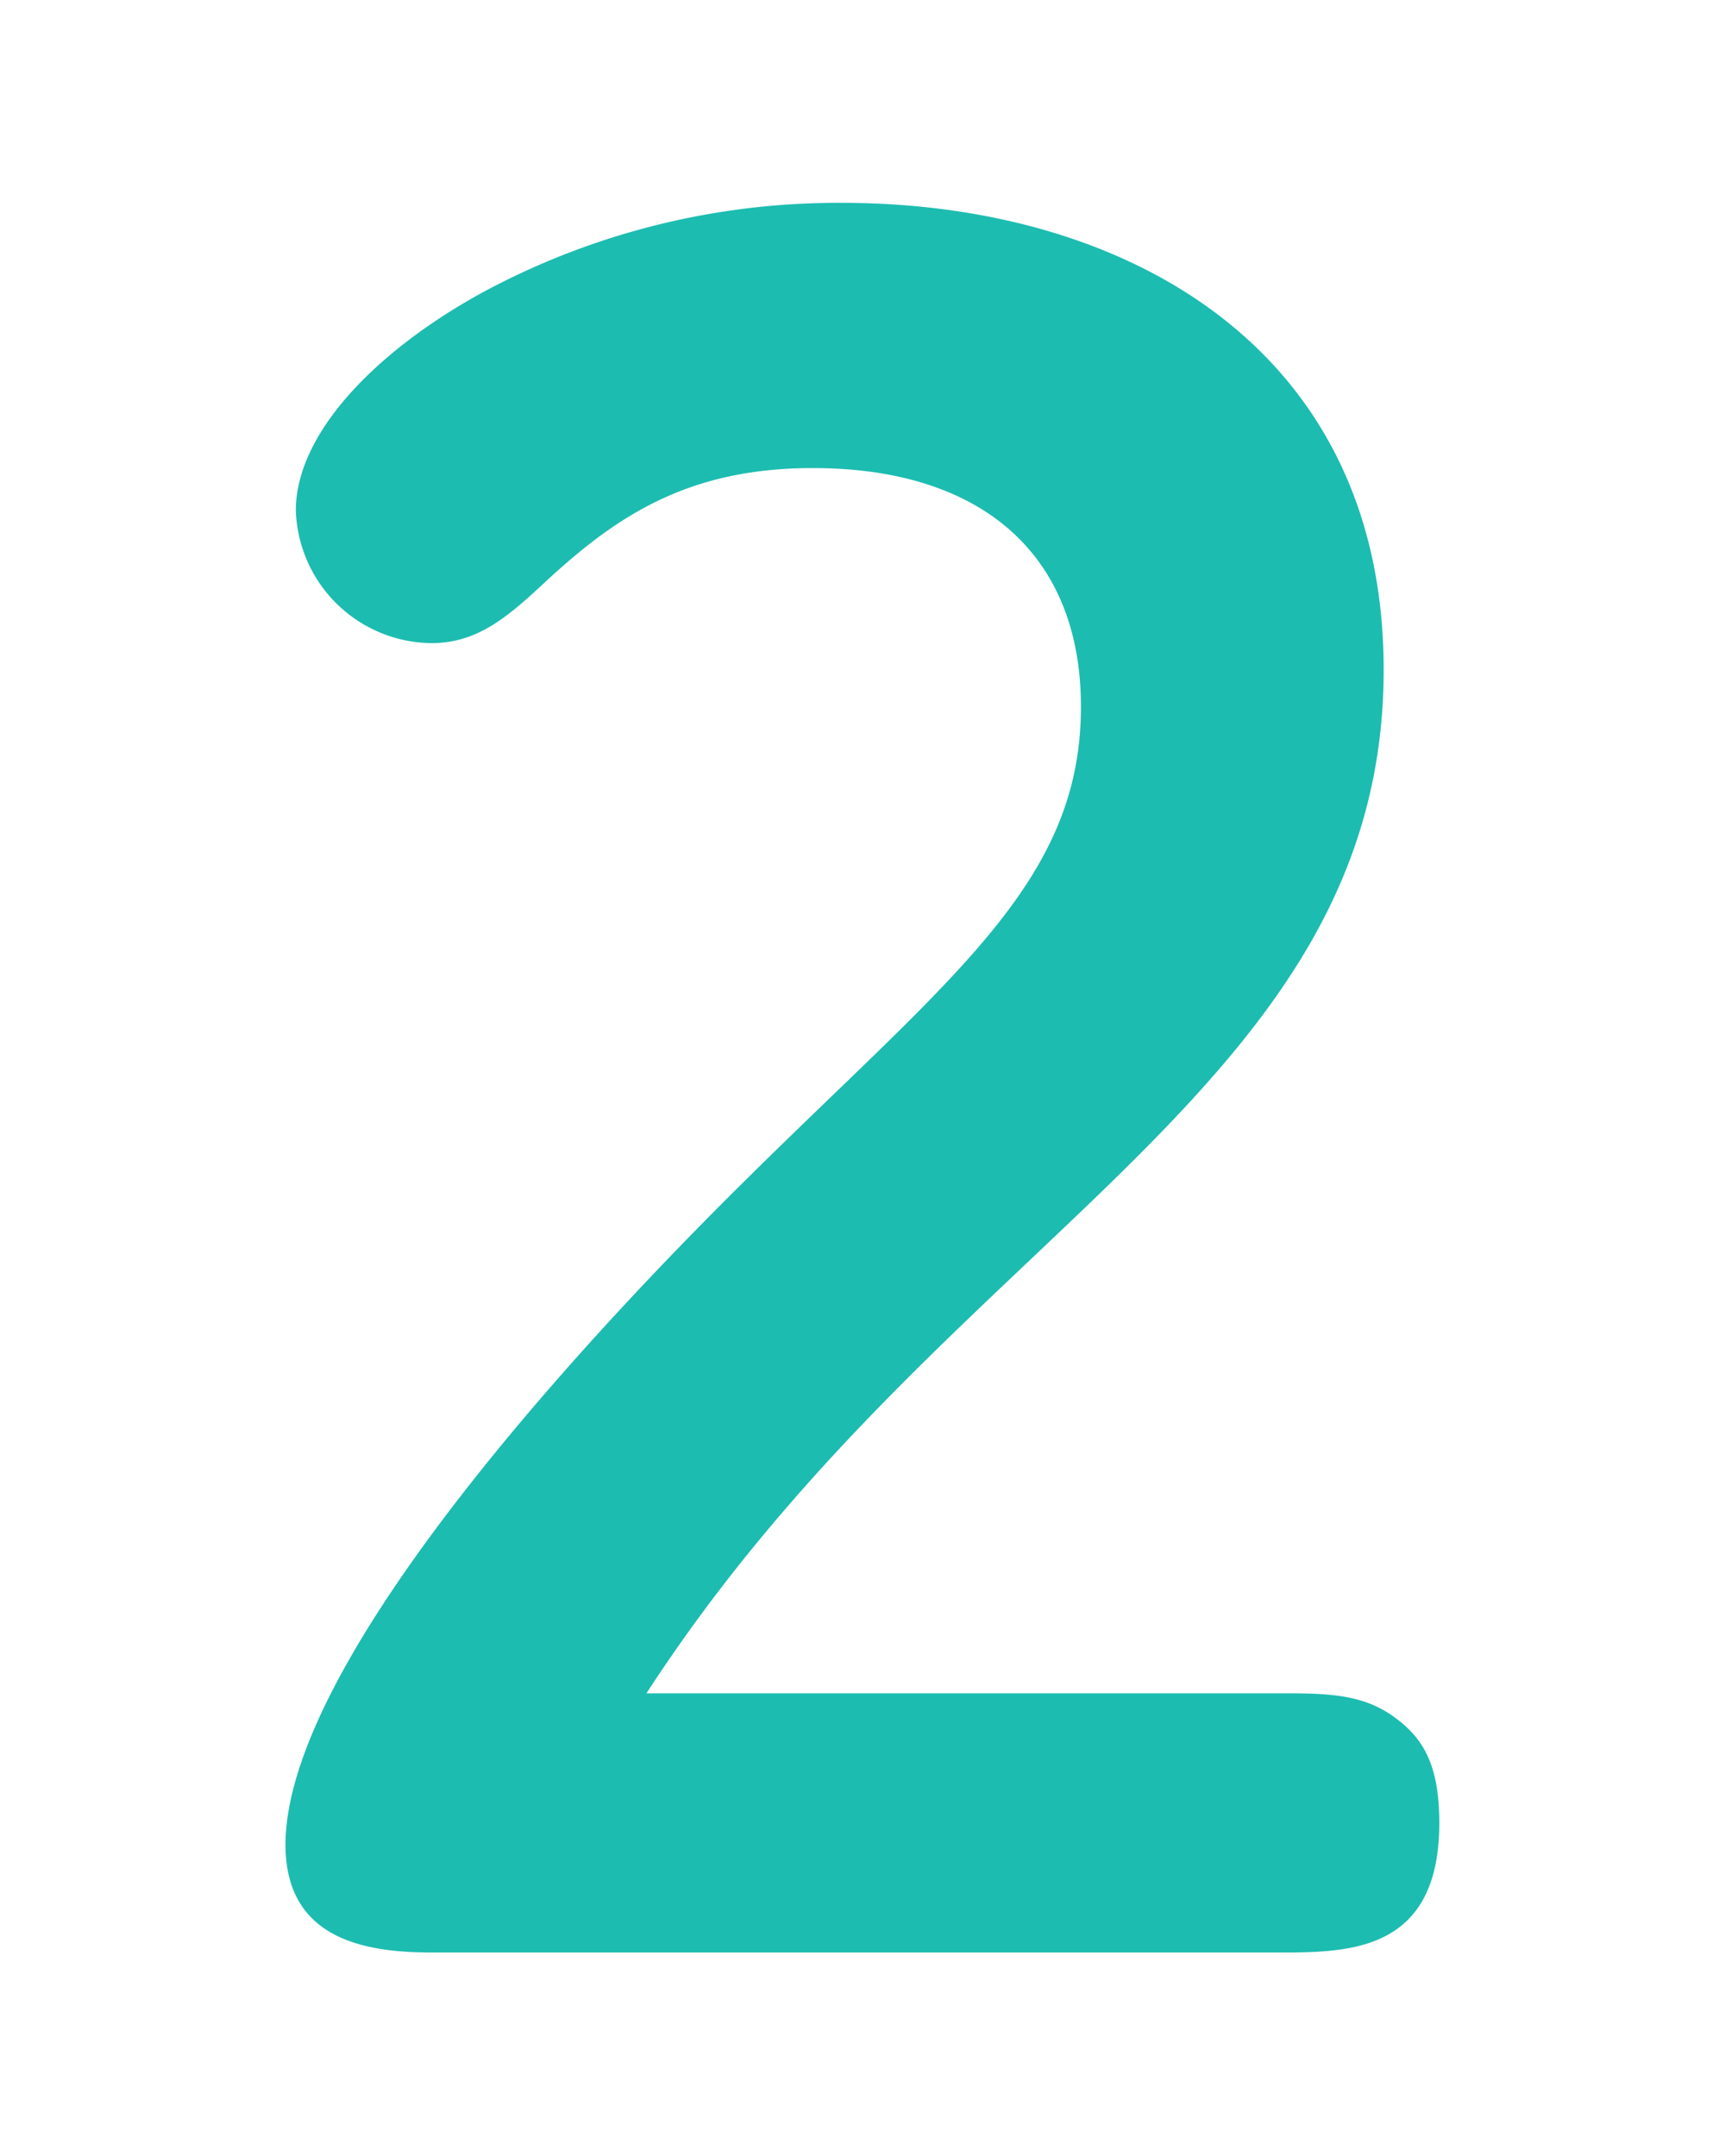
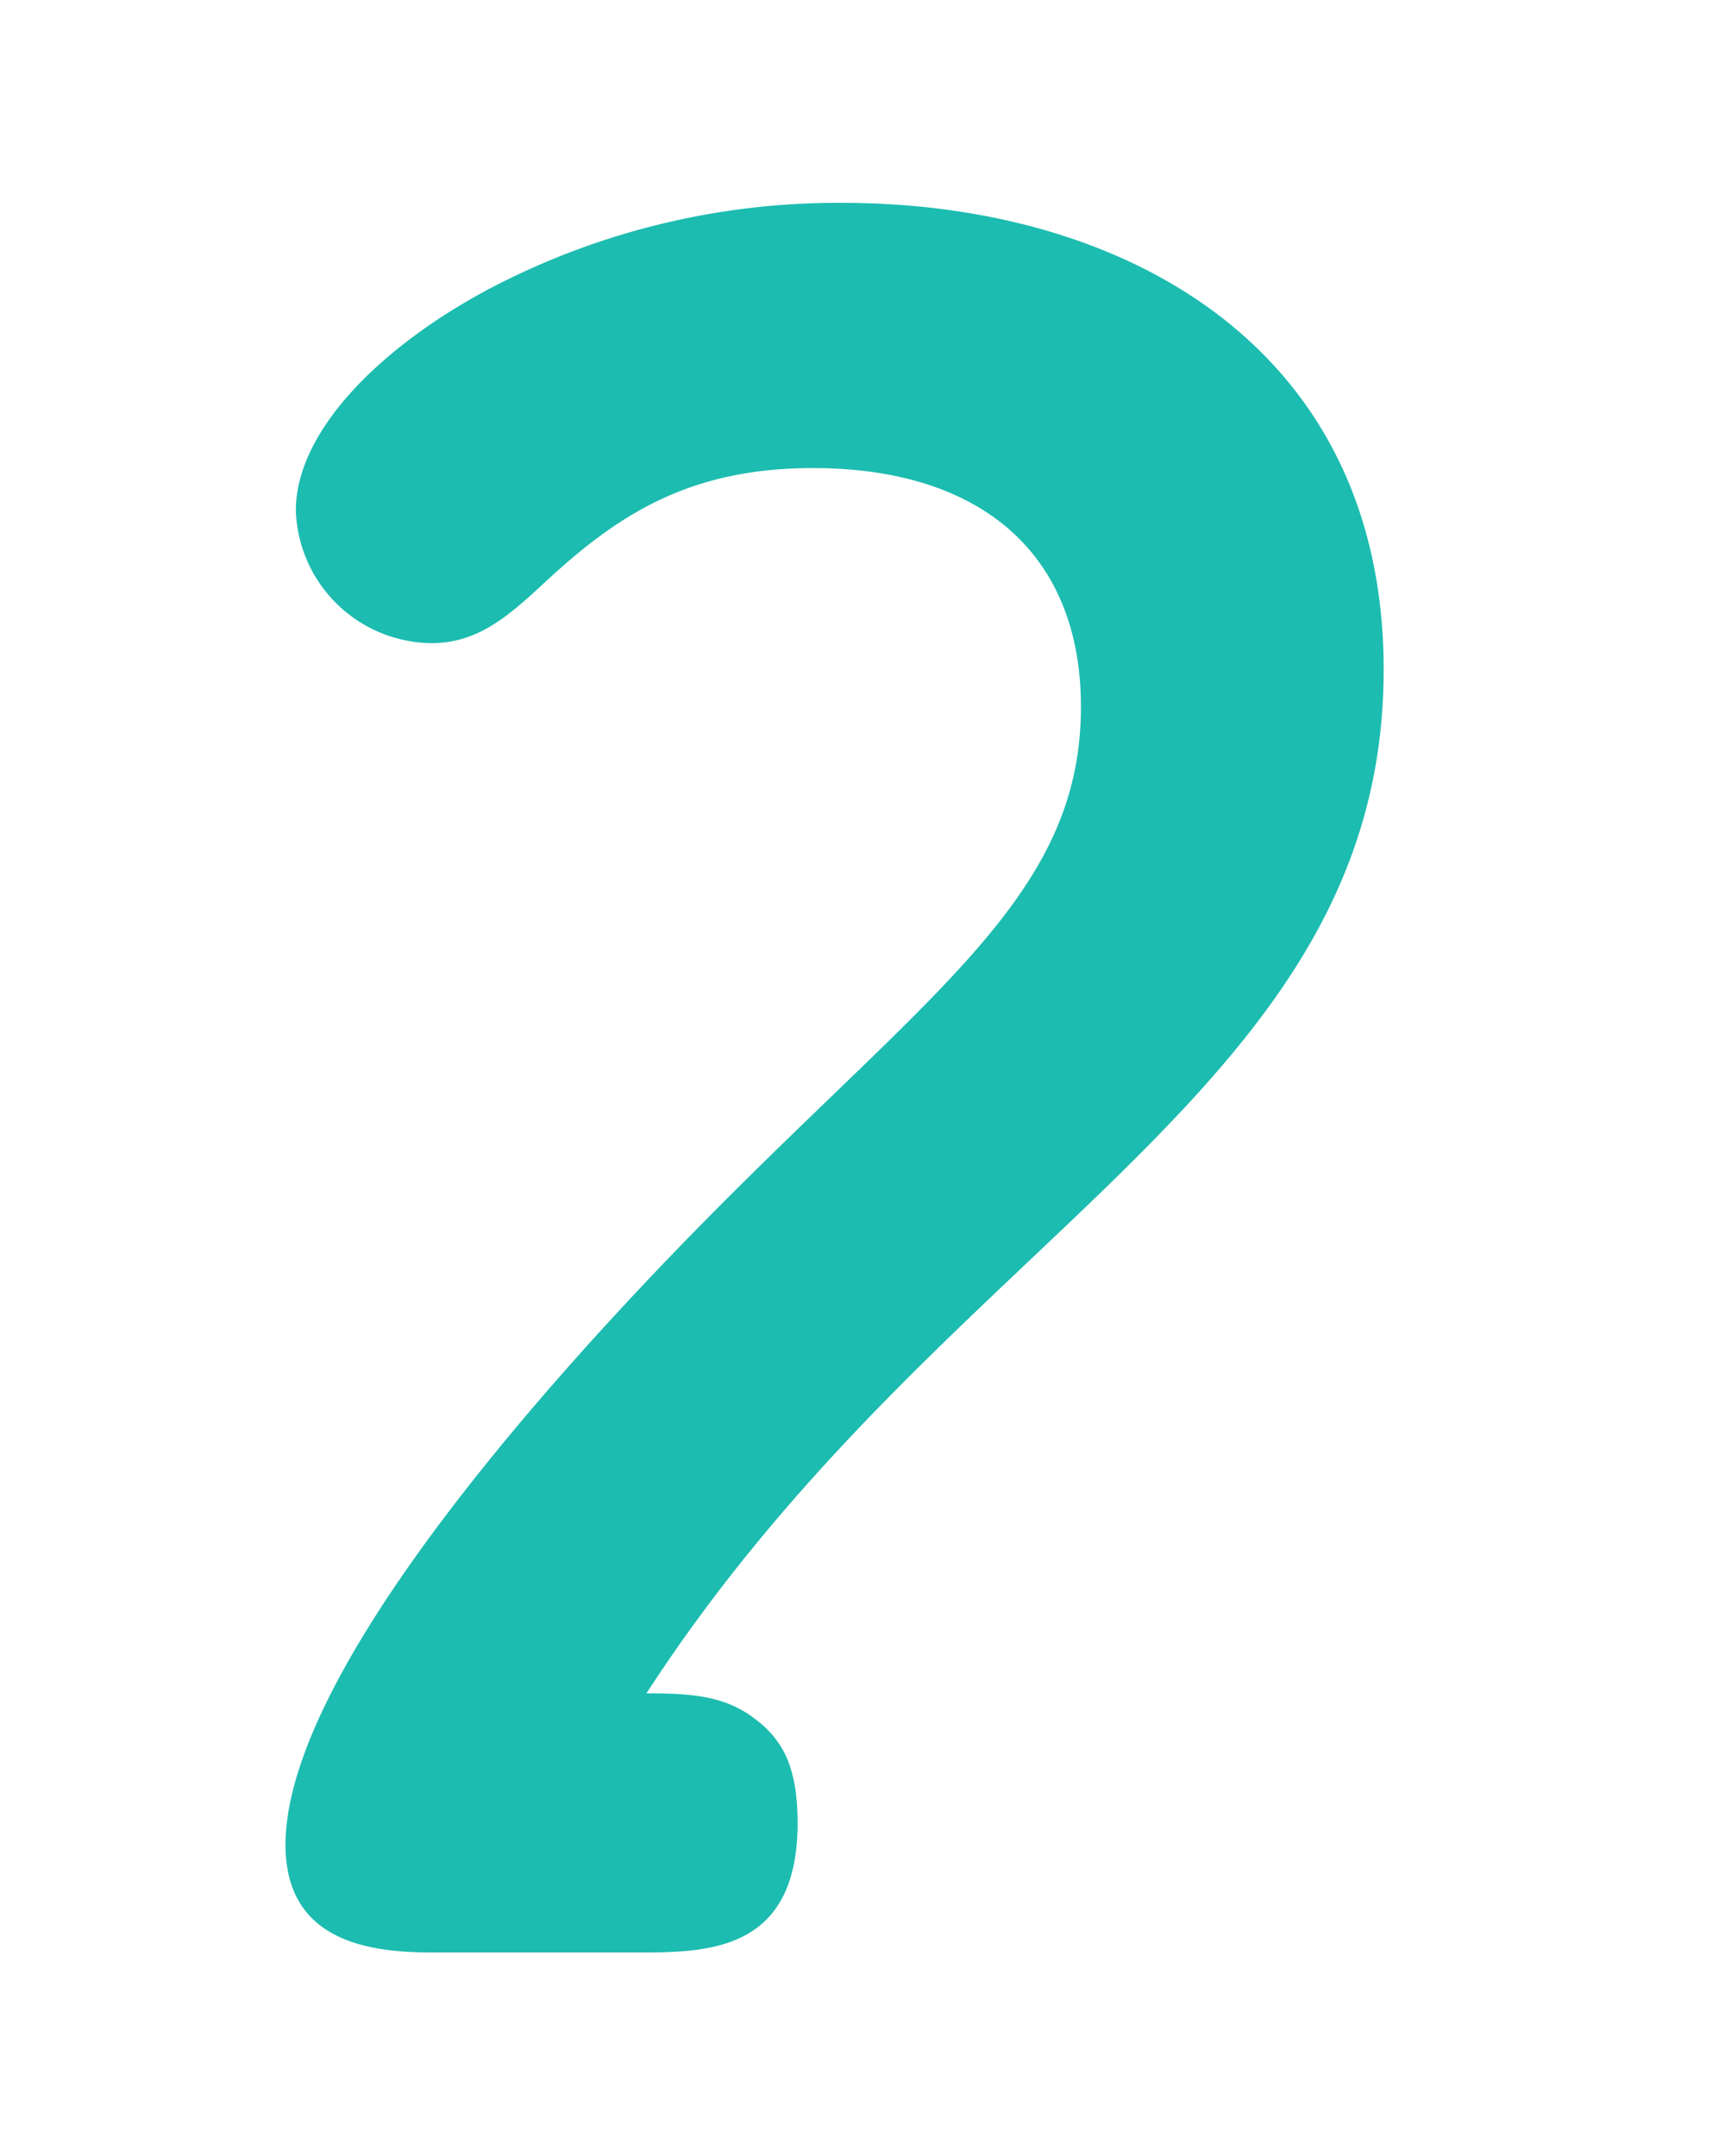
<svg xmlns="http://www.w3.org/2000/svg" viewBox="0 0 80 100">
  <defs>
    <style>.cls-1{fill:#1dbcb0;}.cls-2{fill:none;}</style>
  </defs>
  <g id="レイヤー_2" data-name="レイヤー 2">
    <g id="contents">
-       <path class="cls-1" d="M27,62.67c14-15.62,23.13-19.8,23.13-29.89,0-7.13-4.68-11.07-12.43-11.07-5.78,0-9.1,2.21-12.42,5.29-1.84,1.72-3.2,2.83-5.29,2.83a6.36,6.36,0,0,1-6.27-6.15c0-3.57,3.69-7.38,8.61-10.09A34.67,34.67,0,0,1,39.08,9.41c13,0,25.09,6.64,25.09,21.65,0,19.55-20.3,26.07-34.19,47.48H59.74c2.09,0,3.57.12,4.92,1.1s2.09,2.22,2.09,4.92-.86,4.19-2.09,5-2.83,1-4.92,1H20c-3.07,0-6.76-.61-6.76-5C13.25,79.89,19.4,71.16,27,62.67Z" />
-       <rect class="cls-2" width="80" height="100" />
+       <path class="cls-1" d="M27,62.67c14-15.62,23.13-19.8,23.13-29.89,0-7.13-4.68-11.07-12.43-11.07-5.78,0-9.1,2.21-12.42,5.29-1.84,1.72-3.2,2.83-5.29,2.83a6.36,6.36,0,0,1-6.27-6.15c0-3.57,3.69-7.38,8.61-10.09A34.67,34.67,0,0,1,39.08,9.41c13,0,25.09,6.64,25.09,21.65,0,19.55-20.3,26.07-34.19,47.48c2.09,0,3.57.12,4.92,1.1s2.09,2.22,2.09,4.92-.86,4.19-2.09,5-2.83,1-4.92,1H20c-3.07,0-6.76-.61-6.76-5C13.25,79.89,19.4,71.16,27,62.67Z" />
    </g>
  </g>
</svg>